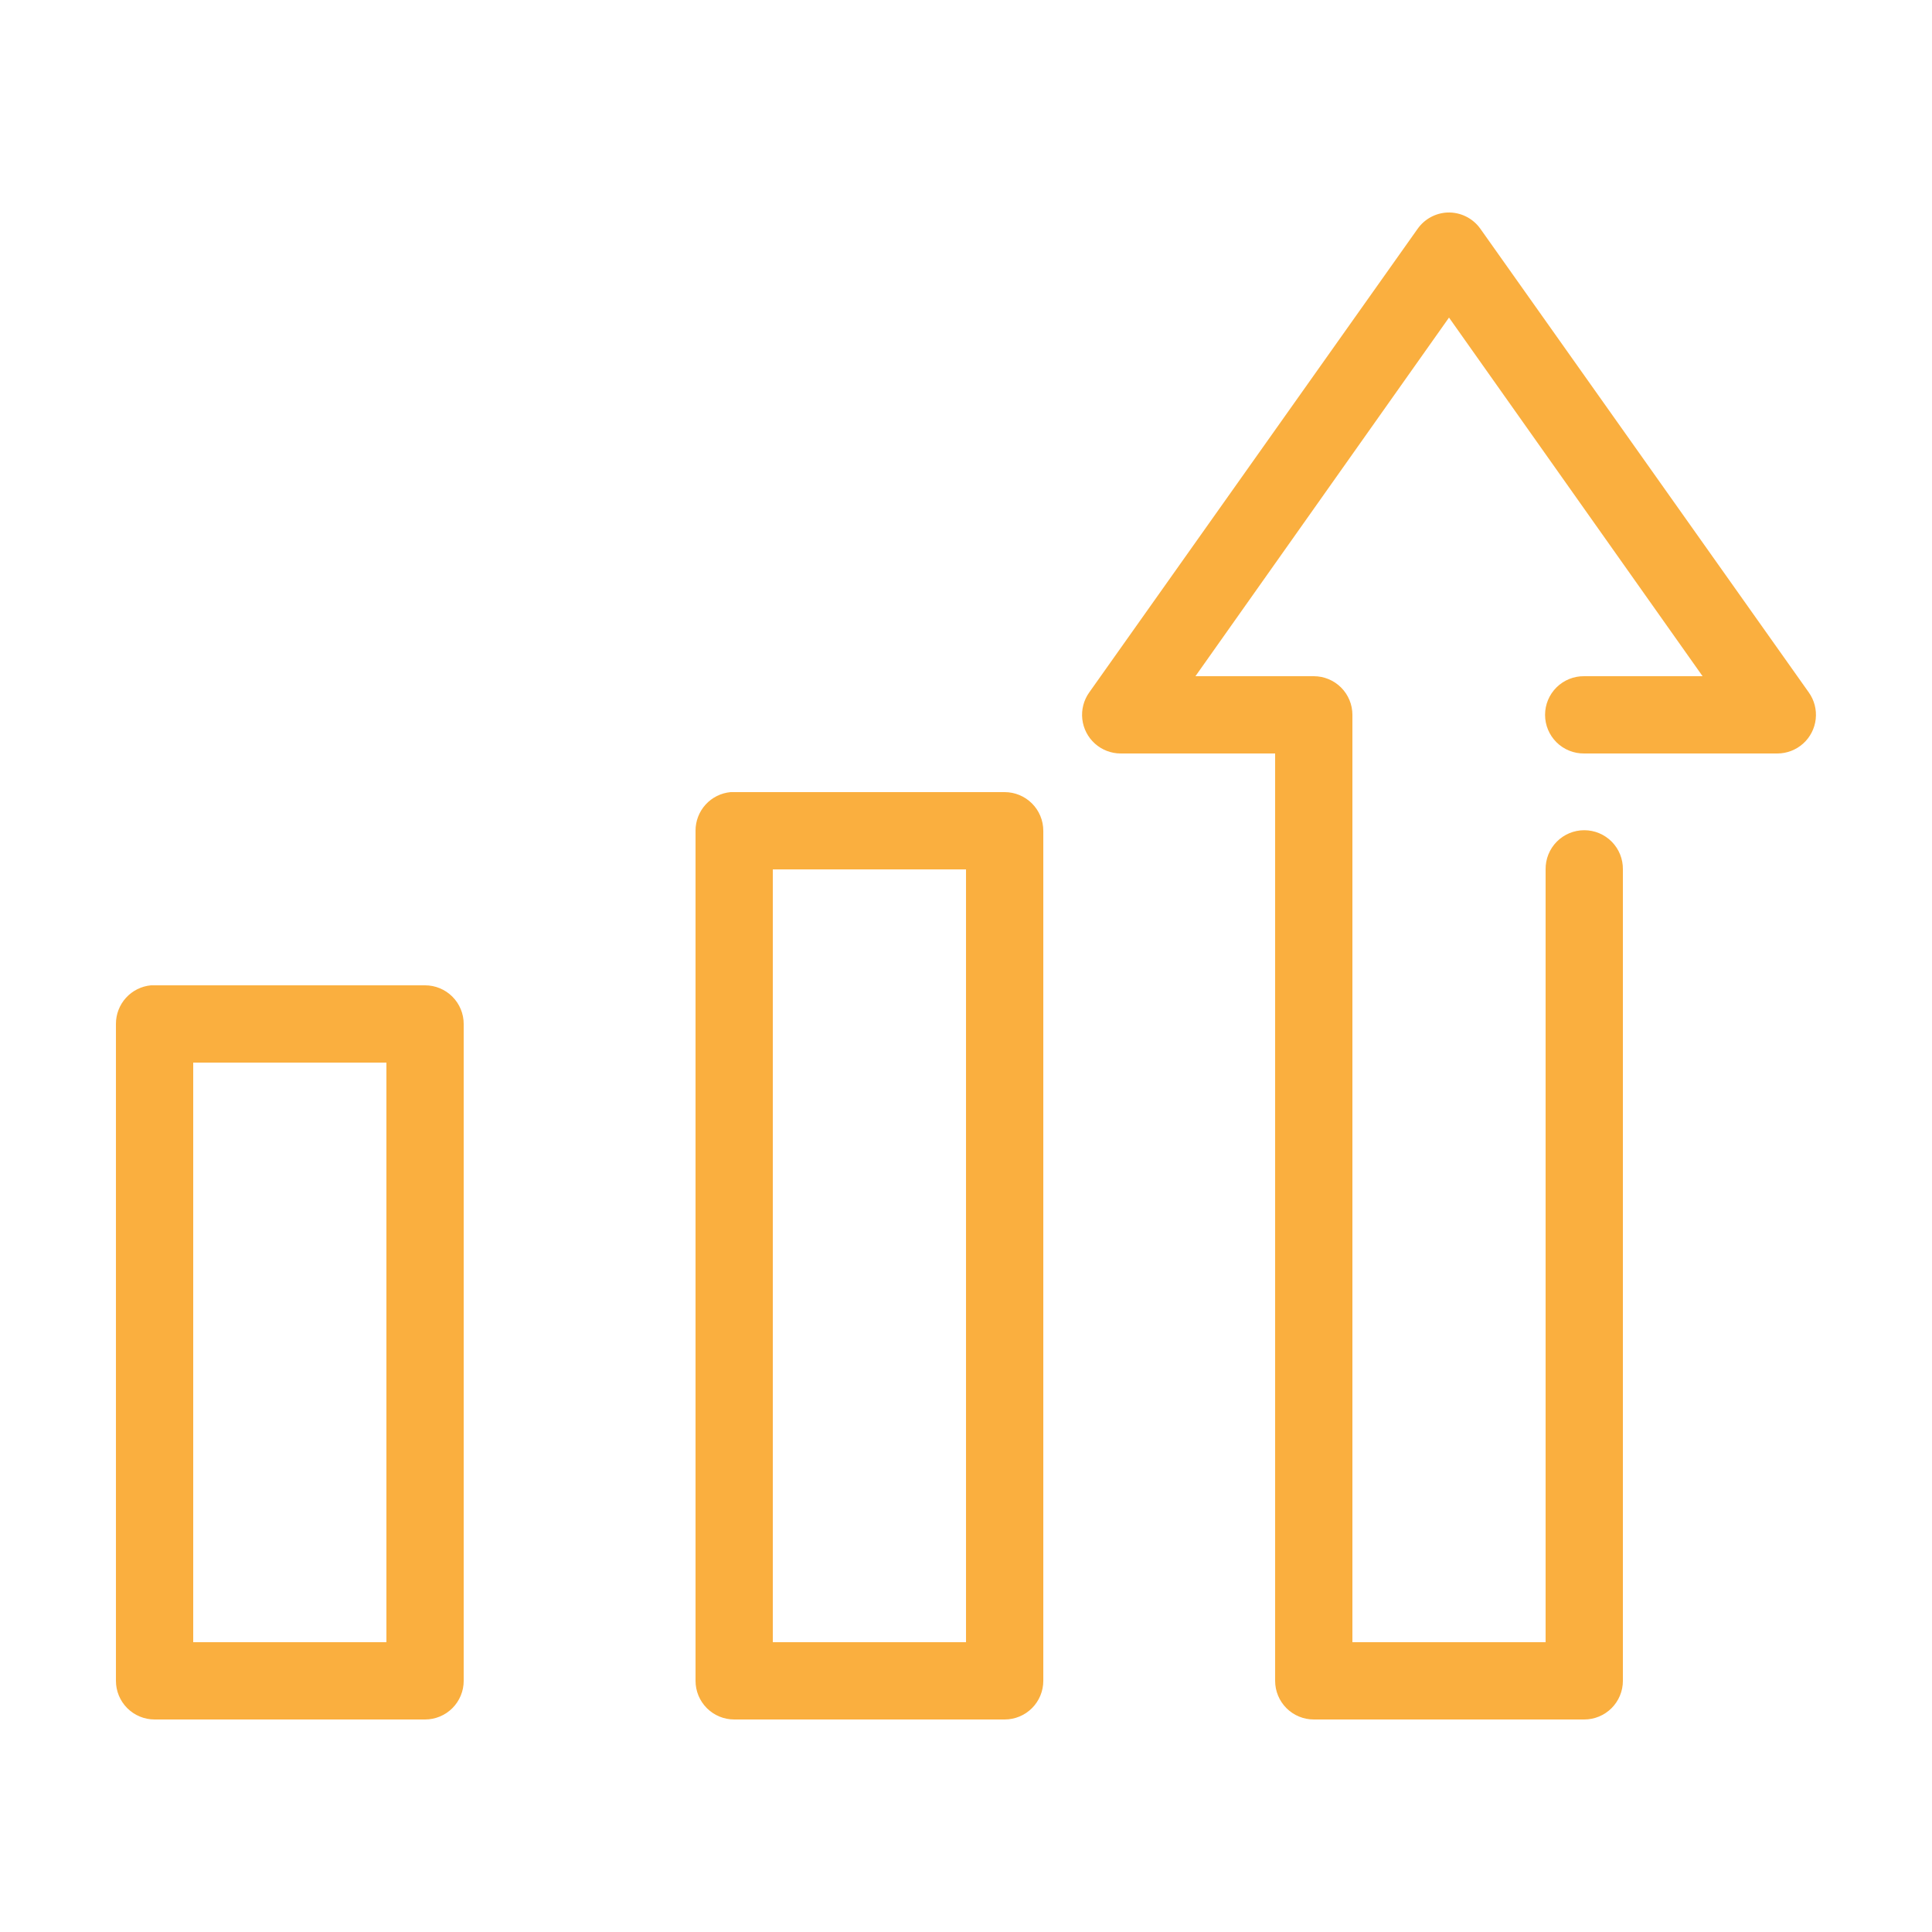
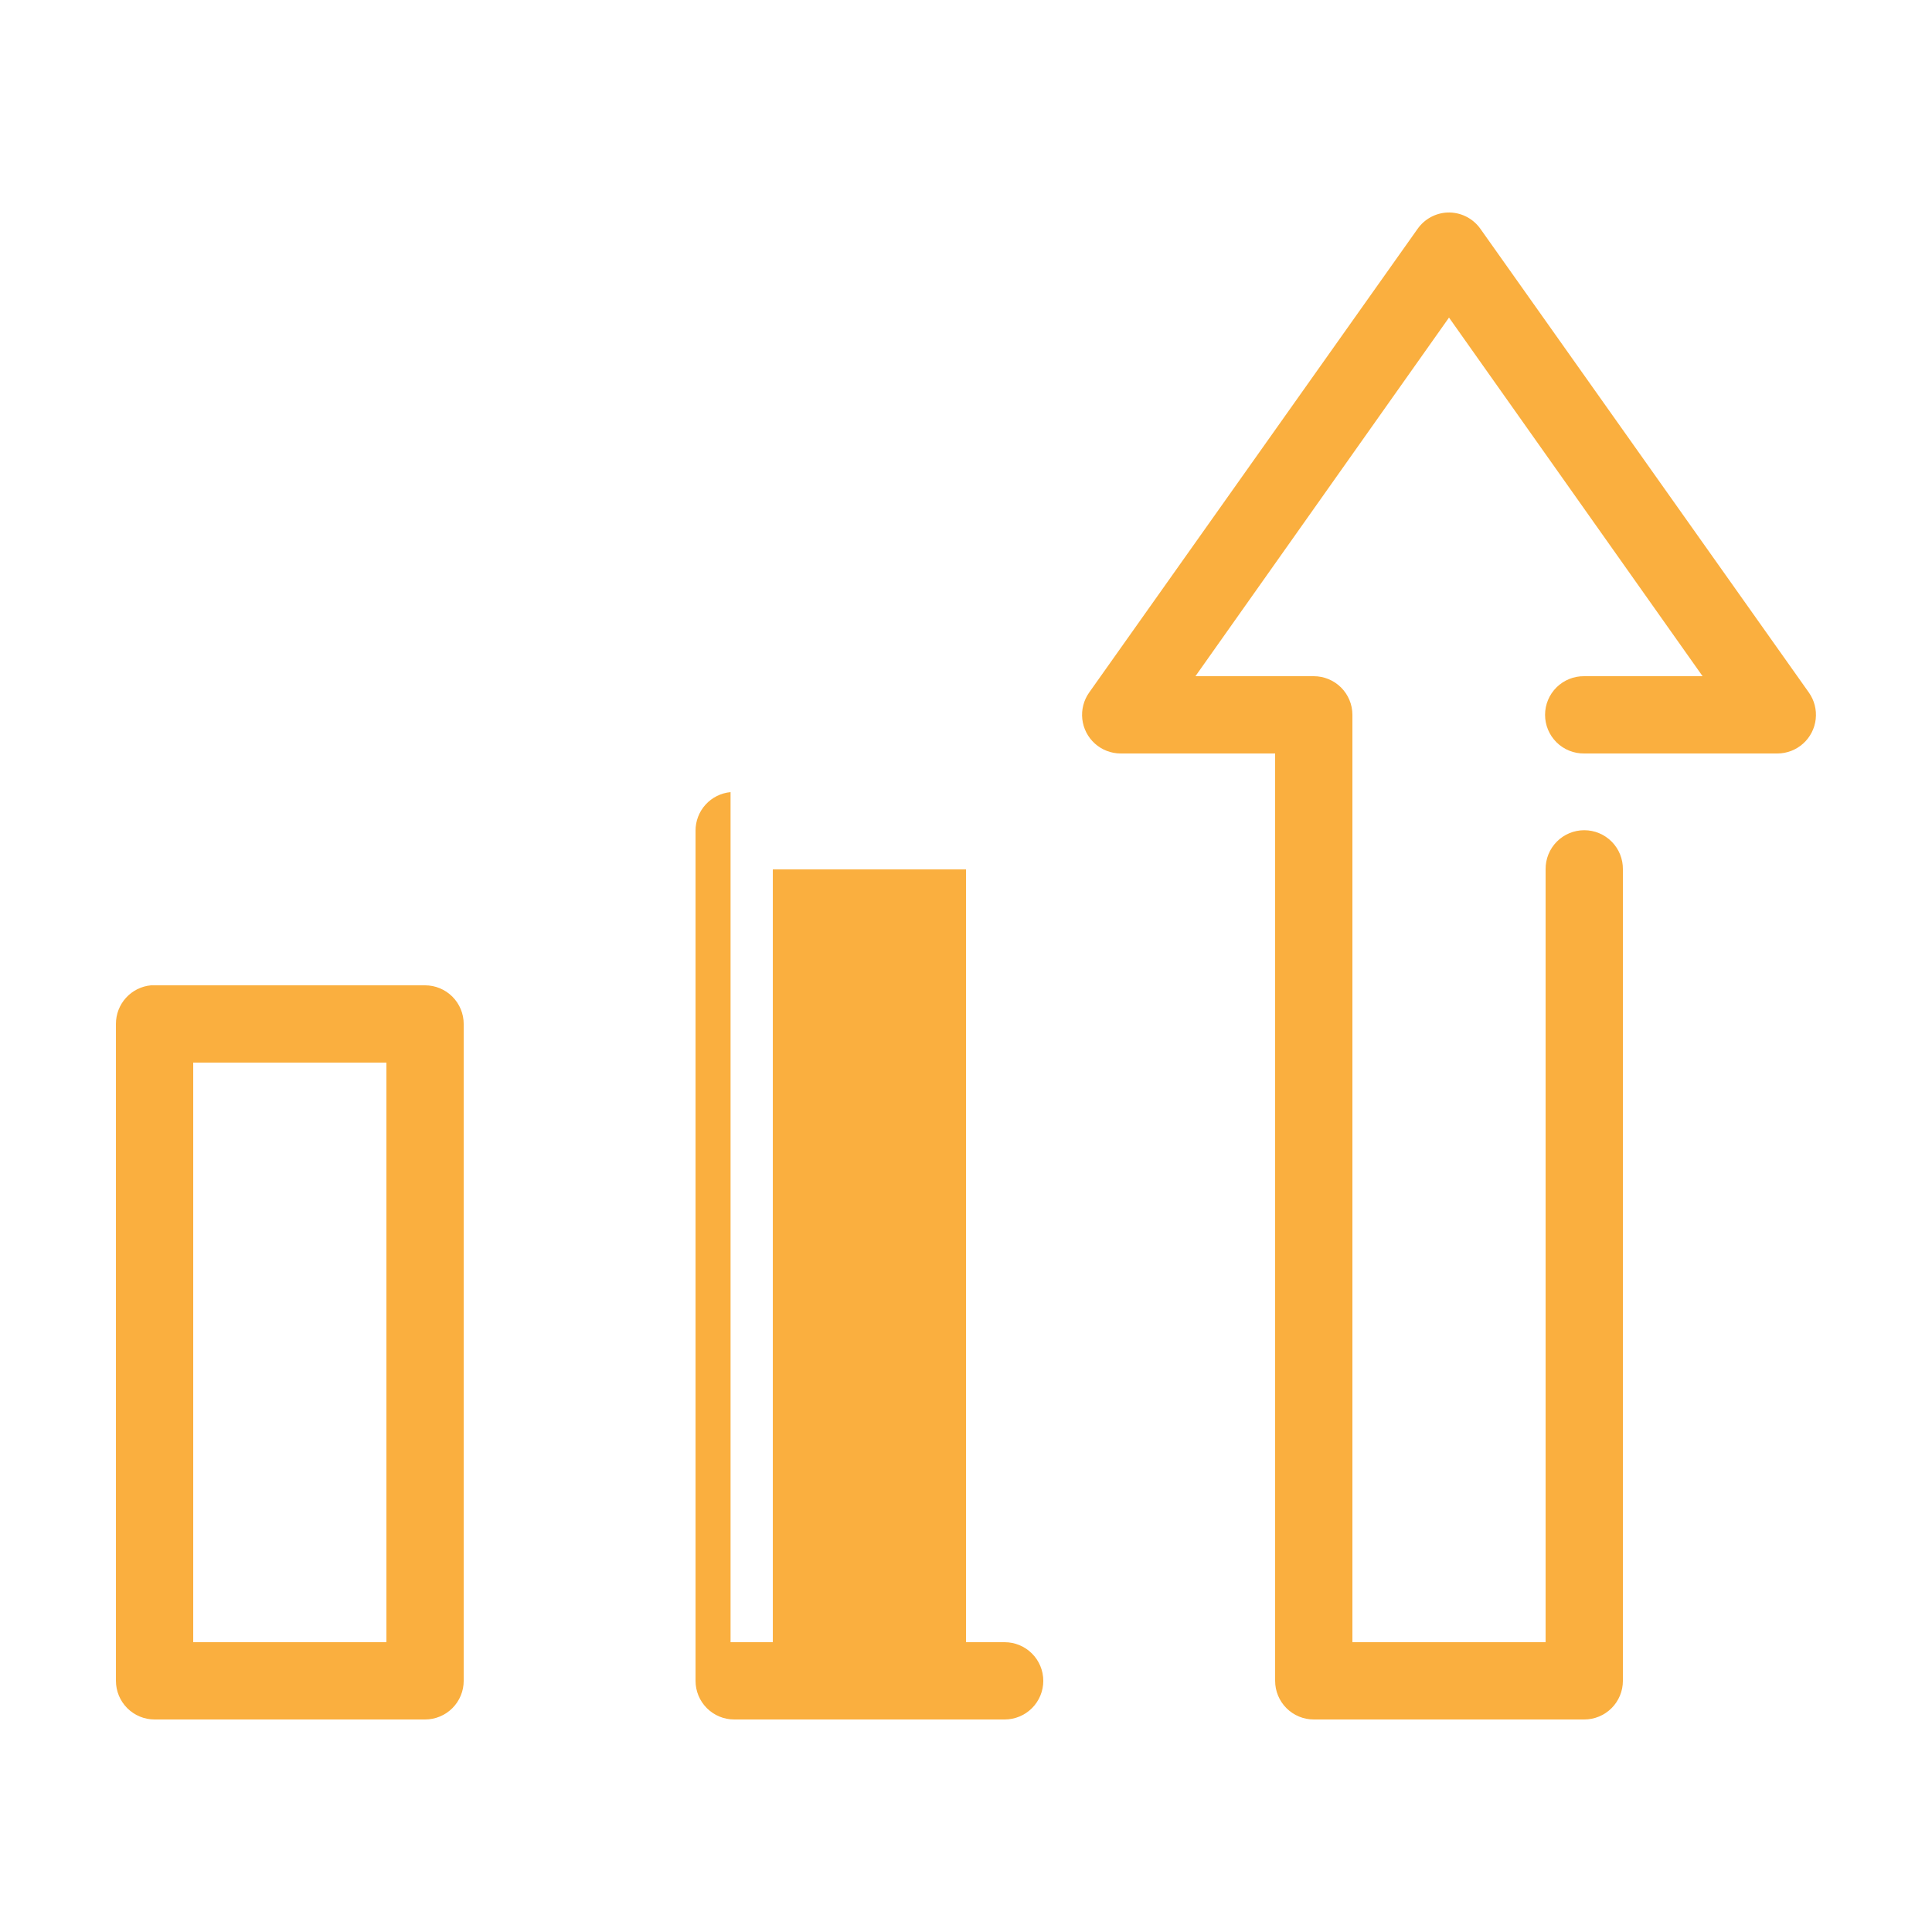
<svg xmlns="http://www.w3.org/2000/svg" width="1200pt" height="1200pt" version="1.1" viewBox="0 0 1200 1200">
-   <path d="m898.88 132c-7.356 0.379-14.129 4.109-18.375 10.125l-204 288c-3.402 4.805-4.922 10.691-4.266 16.543 0.656 5.852 3.438 11.262 7.82 15.191 4.383 3.934 10.059 6.121 15.945 6.141h96v576c0 6.363 2.531 12.469 7.031 16.969s10.605 7.031 16.969 7.031h168c6.363 0 12.469-2.531 16.969-7.031s7.031-10.605 7.031-16.969v-504c0.09-6.426-2.398-12.617-6.906-17.191-4.512-4.574-10.668-7.148-17.094-7.148s-12.582 2.574-17.094 7.148c-4.508 4.574-6.996 10.766-6.906 17.191v480h-120v-576c0-6.363-2.531-12.469-7.031-16.969s-10.605-7.031-16.969-7.031h-73.5l157.5-222.75 157.5 222.75h-73.5c-6.426-0.09-12.617 2.398-17.191 6.906-4.574 4.512-7.148 10.668-7.148 17.094s2.574 12.582 7.148 17.094c4.574 4.508 10.766 6.996 17.191 6.906h120c5.887-0.02 11.562-2.207 15.945-6.141 4.383-3.93 7.164-9.34 7.82-15.191 0.656-5.852-0.863-11.738-4.266-16.543l-204-288c-4.707-6.66-12.477-10.473-20.625-10.125zm-445.12 360c-5.969 0.562-11.508 3.336-15.535 7.777-4.023 4.441-6.242 10.23-6.215 16.223v528c0 6.363 2.531 12.469 7.031 16.969s10.605 7.031 16.969 7.031h168c6.363 0 12.469-2.531 16.969-7.031s7.031-10.605 7.031-16.969v-528c0-6.363-2.531-12.469-7.031-16.969s-10.605-7.031-16.969-7.031h-168c-0.75-0.035-1.5-0.035-2.25 0zm26.25 48h120v480h-120zm-386.25 72c-5.969 0.562-11.508 3.336-15.535 7.777-4.023 4.441-6.242 10.23-6.215 16.223v408c0 6.363 2.531 12.469 7.031 16.969s10.605 7.031 16.969 7.031h168c6.363 0 12.469-2.531 16.969-7.031s7.031-10.605 7.031-16.969v-408c0-6.363-2.531-12.469-7.031-16.969s-10.605-7.031-16.969-7.031h-168c-0.75-0.035-1.5-0.035-2.25 0zm26.25 48h120v360h-120z" fill="#faaf3f" />
+   <path d="m898.88 132c-7.356 0.379-14.129 4.109-18.375 10.125l-204 288c-3.402 4.805-4.922 10.691-4.266 16.543 0.656 5.852 3.438 11.262 7.82 15.191 4.383 3.934 10.059 6.121 15.945 6.141h96v576c0 6.363 2.531 12.469 7.031 16.969s10.605 7.031 16.969 7.031h168c6.363 0 12.469-2.531 16.969-7.031s7.031-10.605 7.031-16.969v-504c0.09-6.426-2.398-12.617-6.906-17.191-4.512-4.574-10.668-7.148-17.094-7.148s-12.582 2.574-17.094 7.148c-4.508 4.574-6.996 10.766-6.906 17.191v480h-120v-576c0-6.363-2.531-12.469-7.031-16.969s-10.605-7.031-16.969-7.031h-73.5l157.5-222.75 157.5 222.75h-73.5c-6.426-0.09-12.617 2.398-17.191 6.906-4.574 4.512-7.148 10.668-7.148 17.094s2.574 12.582 7.148 17.094c4.574 4.508 10.766 6.996 17.191 6.906h120c5.887-0.02 11.562-2.207 15.945-6.141 4.383-3.93 7.164-9.34 7.82-15.191 0.656-5.852-0.863-11.738-4.266-16.543l-204-288c-4.707-6.66-12.477-10.473-20.625-10.125zm-445.12 360c-5.969 0.562-11.508 3.336-15.535 7.777-4.023 4.441-6.242 10.23-6.215 16.223v528c0 6.363 2.531 12.469 7.031 16.969s10.605 7.031 16.969 7.031h168c6.363 0 12.469-2.531 16.969-7.031s7.031-10.605 7.031-16.969c0-6.363-2.531-12.469-7.031-16.969s-10.605-7.031-16.969-7.031h-168c-0.75-0.035-1.5-0.035-2.25 0zm26.25 48h120v480h-120zm-386.25 72c-5.969 0.562-11.508 3.336-15.535 7.777-4.023 4.441-6.242 10.23-6.215 16.223v408c0 6.363 2.531 12.469 7.031 16.969s10.605 7.031 16.969 7.031h168c6.363 0 12.469-2.531 16.969-7.031s7.031-10.605 7.031-16.969v-408c0-6.363-2.531-12.469-7.031-16.969s-10.605-7.031-16.969-7.031h-168c-0.75-0.035-1.5-0.035-2.25 0zm26.25 48h120v360h-120z" fill="#faaf3f" />
</svg>